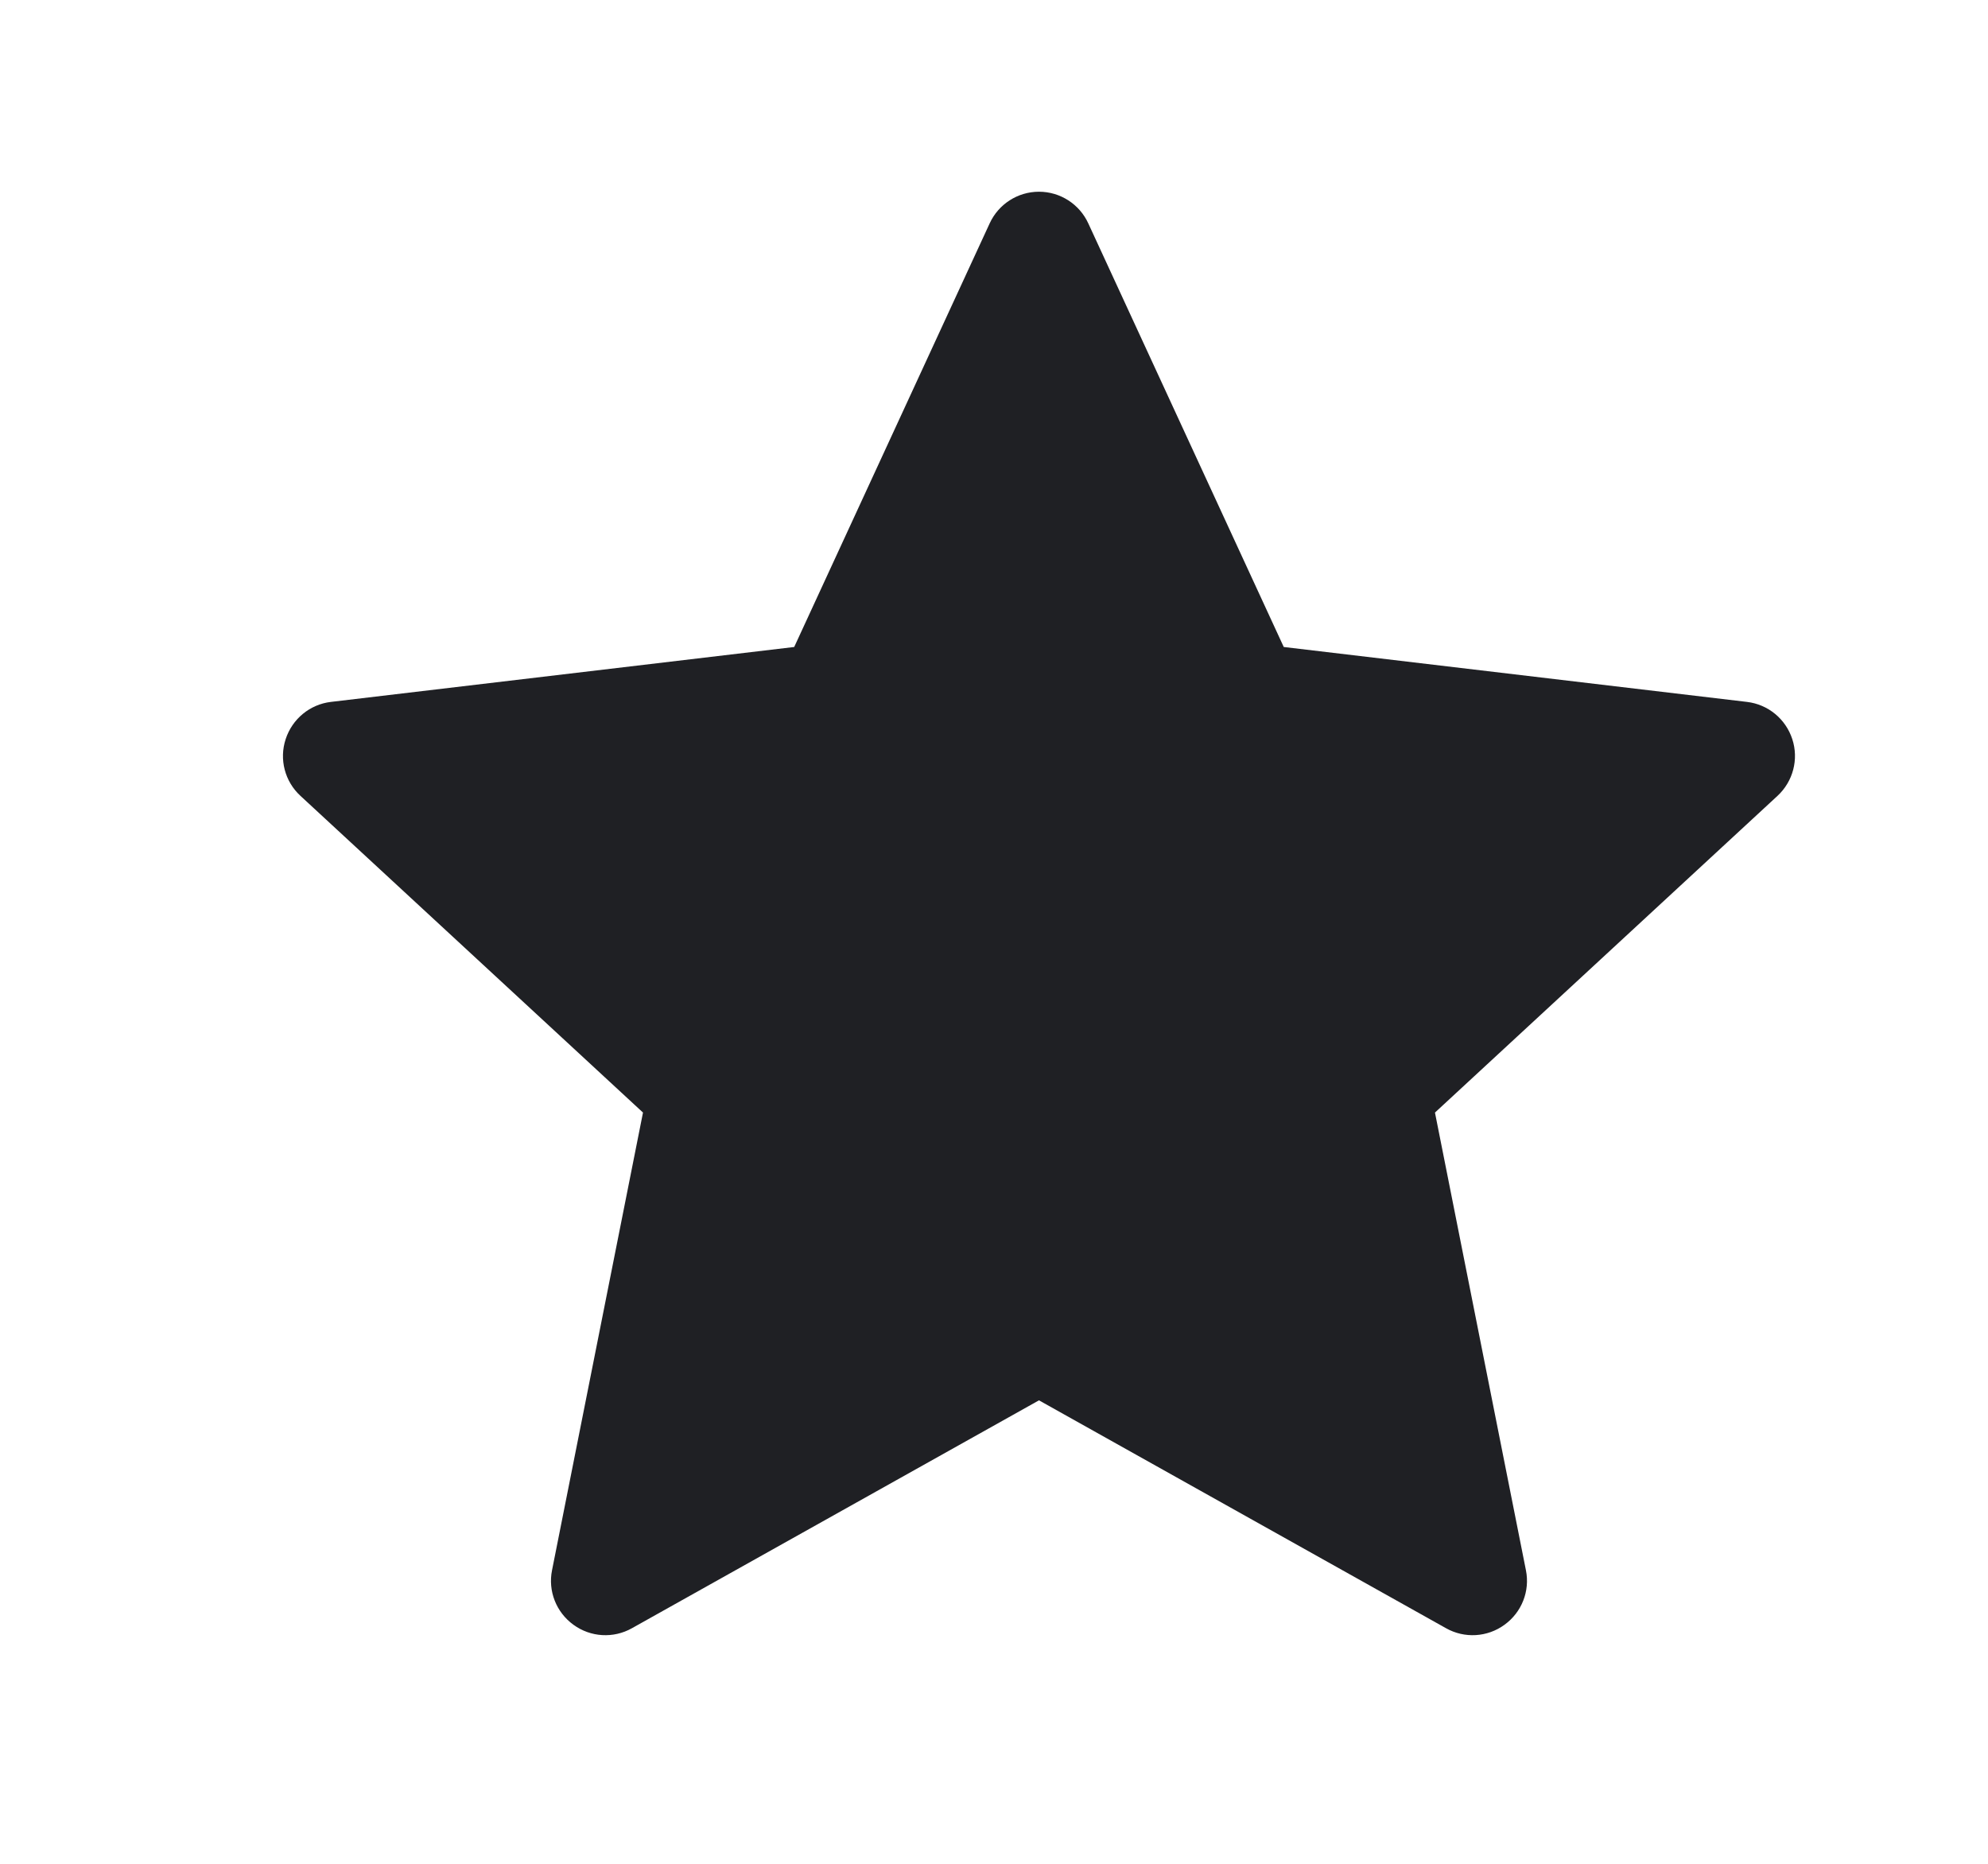
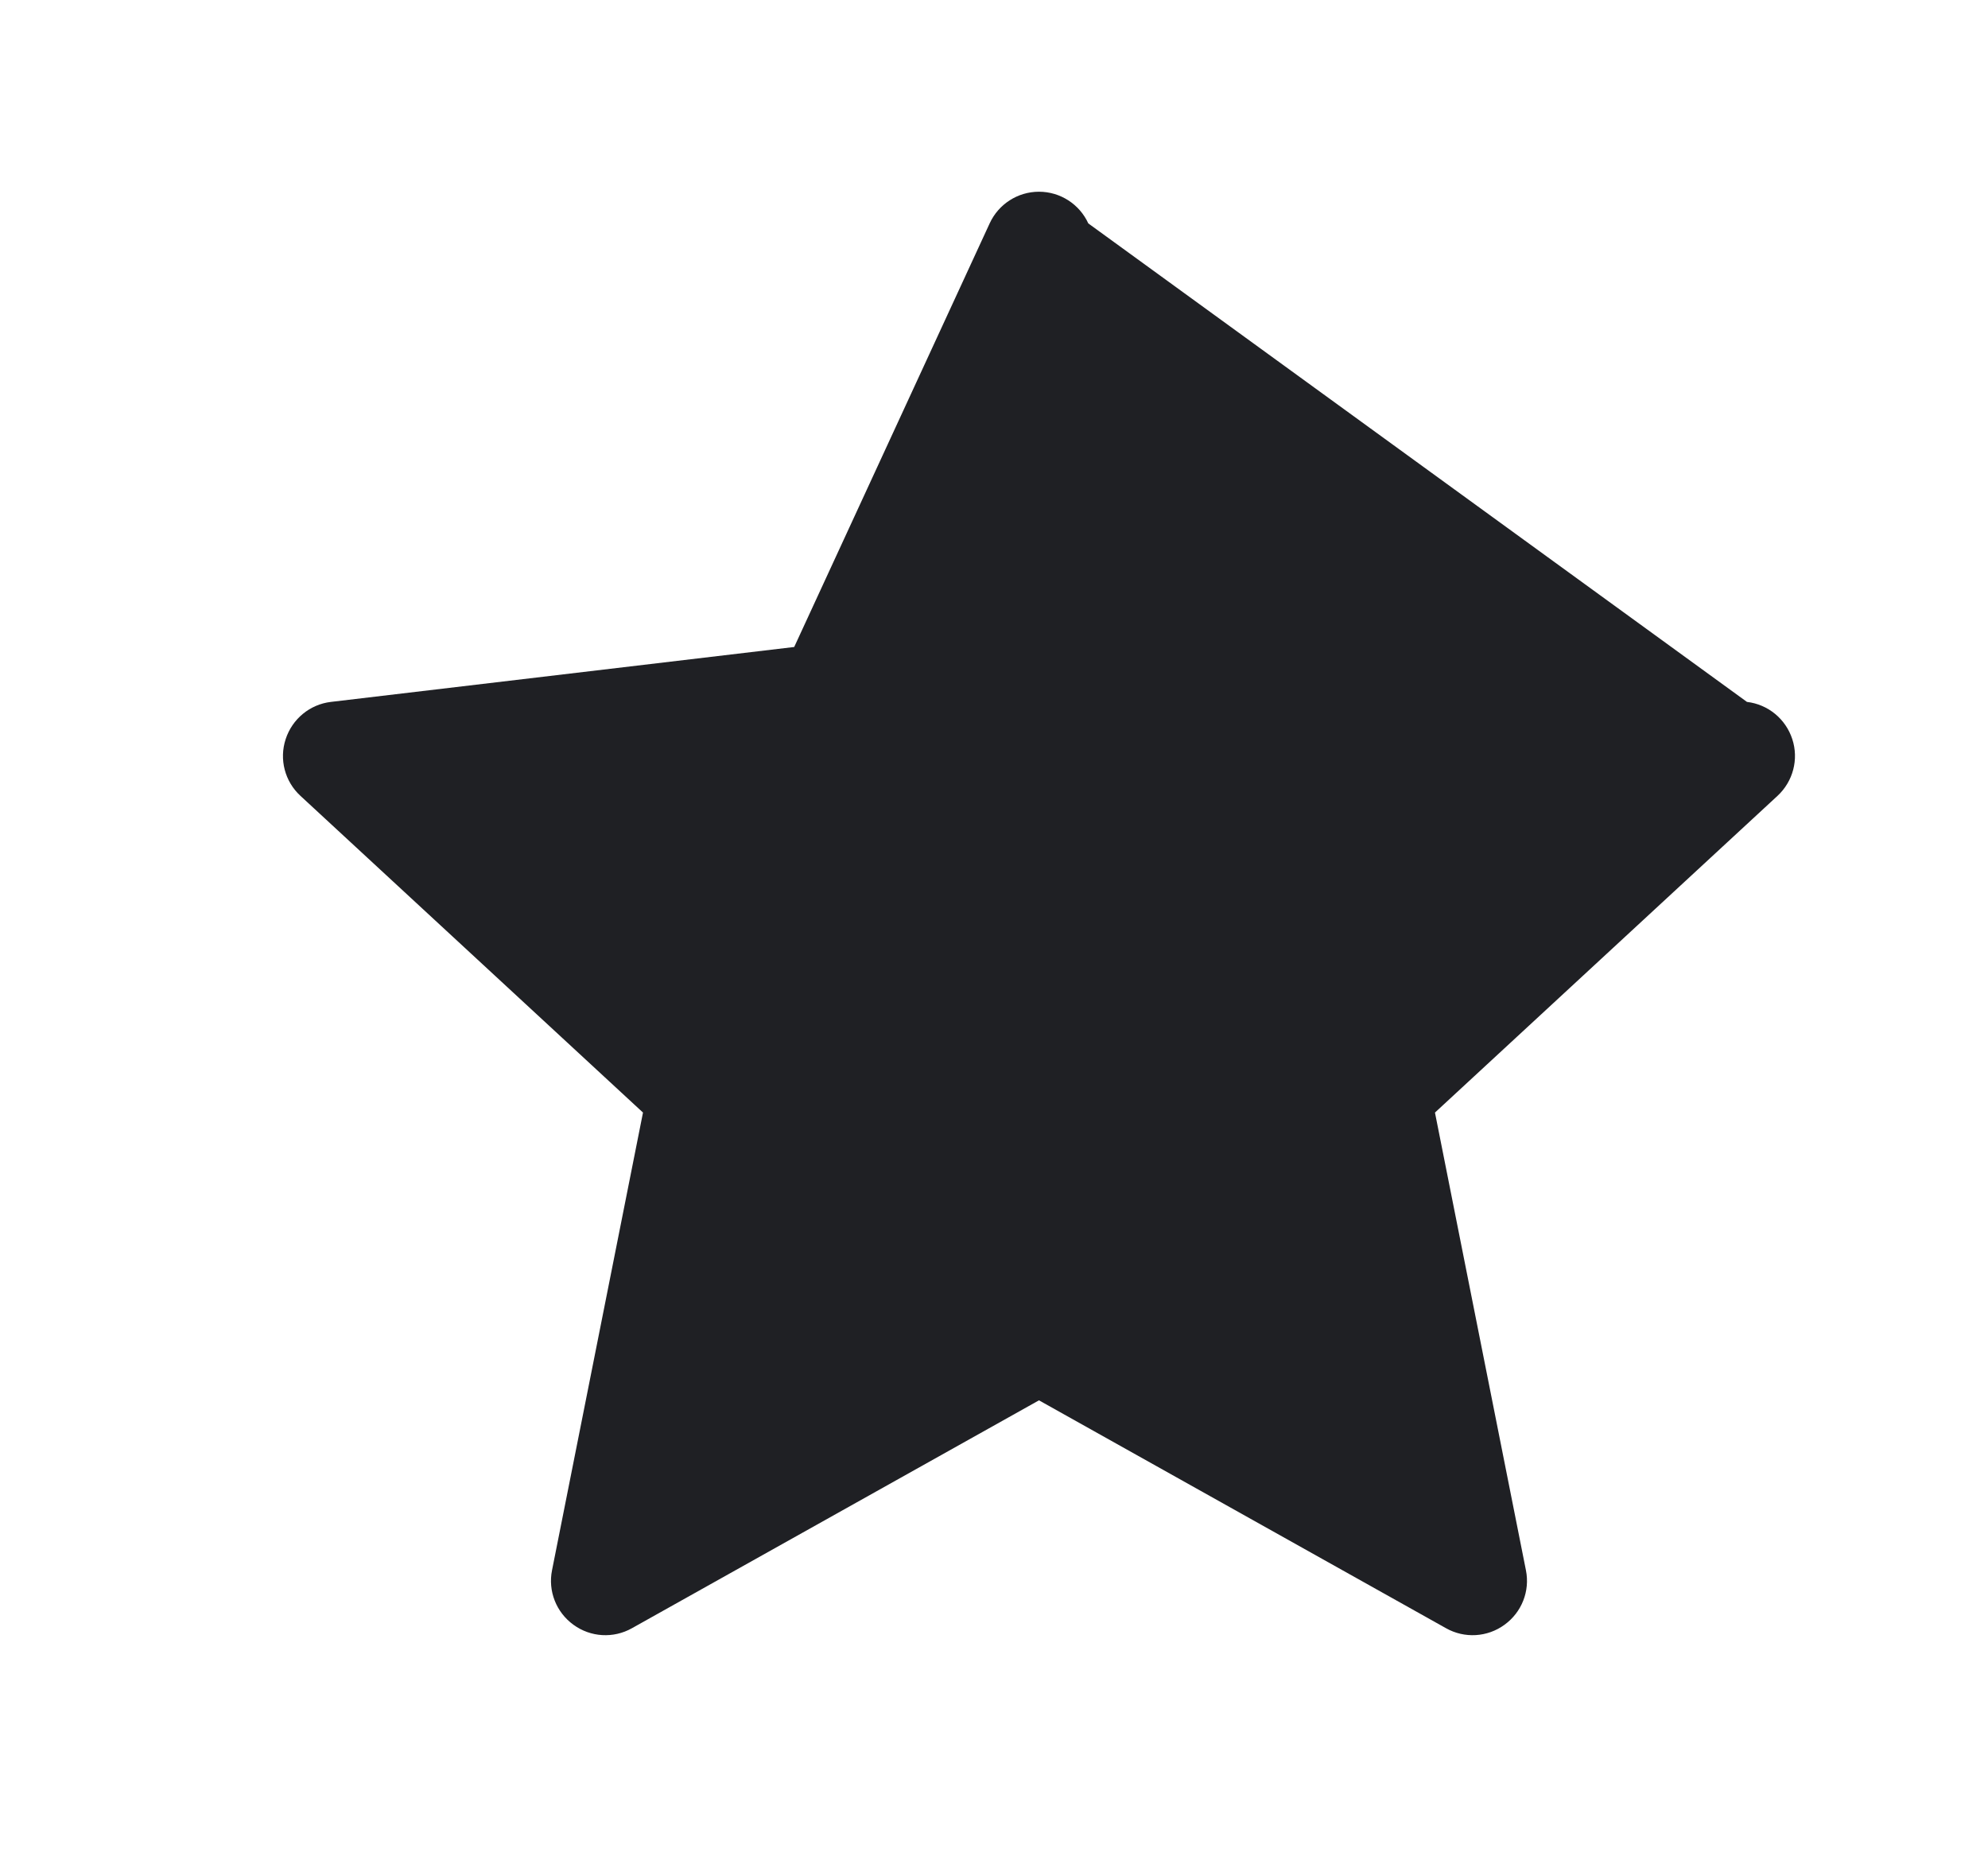
<svg xmlns="http://www.w3.org/2000/svg" width="16" height="15" viewBox="0 0 16 15" fill="none">
-   <path d="M8.362 1.543C8.533 1.543 8.688 1.643 8.759 1.798L10.332 5.207L14.06 5.649C14.23 5.669 14.372 5.786 14.425 5.949C14.478 6.111 14.431 6.289 14.306 6.405L11.549 8.954L12.281 12.637C12.315 12.805 12.247 12.976 12.109 13.076C11.971 13.177 11.787 13.188 11.638 13.104L8.362 11.27L5.086 13.104C4.937 13.188 4.753 13.177 4.615 13.076C4.477 12.976 4.409 12.805 4.443 12.637L5.175 8.954L2.418 6.405C2.292 6.289 2.246 6.111 2.299 5.949C2.352 5.786 2.494 5.669 2.663 5.649L6.392 5.207L7.965 1.798C8.036 1.643 8.191 1.543 8.362 1.543Z" fill="#1F2024" />
+   <path d="M8.362 1.543C8.533 1.543 8.688 1.643 8.759 1.798L14.06 5.649C14.23 5.669 14.372 5.786 14.425 5.949C14.478 6.111 14.431 6.289 14.306 6.405L11.549 8.954L12.281 12.637C12.315 12.805 12.247 12.976 12.109 13.076C11.971 13.177 11.787 13.188 11.638 13.104L8.362 11.27L5.086 13.104C4.937 13.188 4.753 13.177 4.615 13.076C4.477 12.976 4.409 12.805 4.443 12.637L5.175 8.954L2.418 6.405C2.292 6.289 2.246 6.111 2.299 5.949C2.352 5.786 2.494 5.669 2.663 5.649L6.392 5.207L7.965 1.798C8.036 1.643 8.191 1.543 8.362 1.543Z" fill="#1F2024" />
</svg>